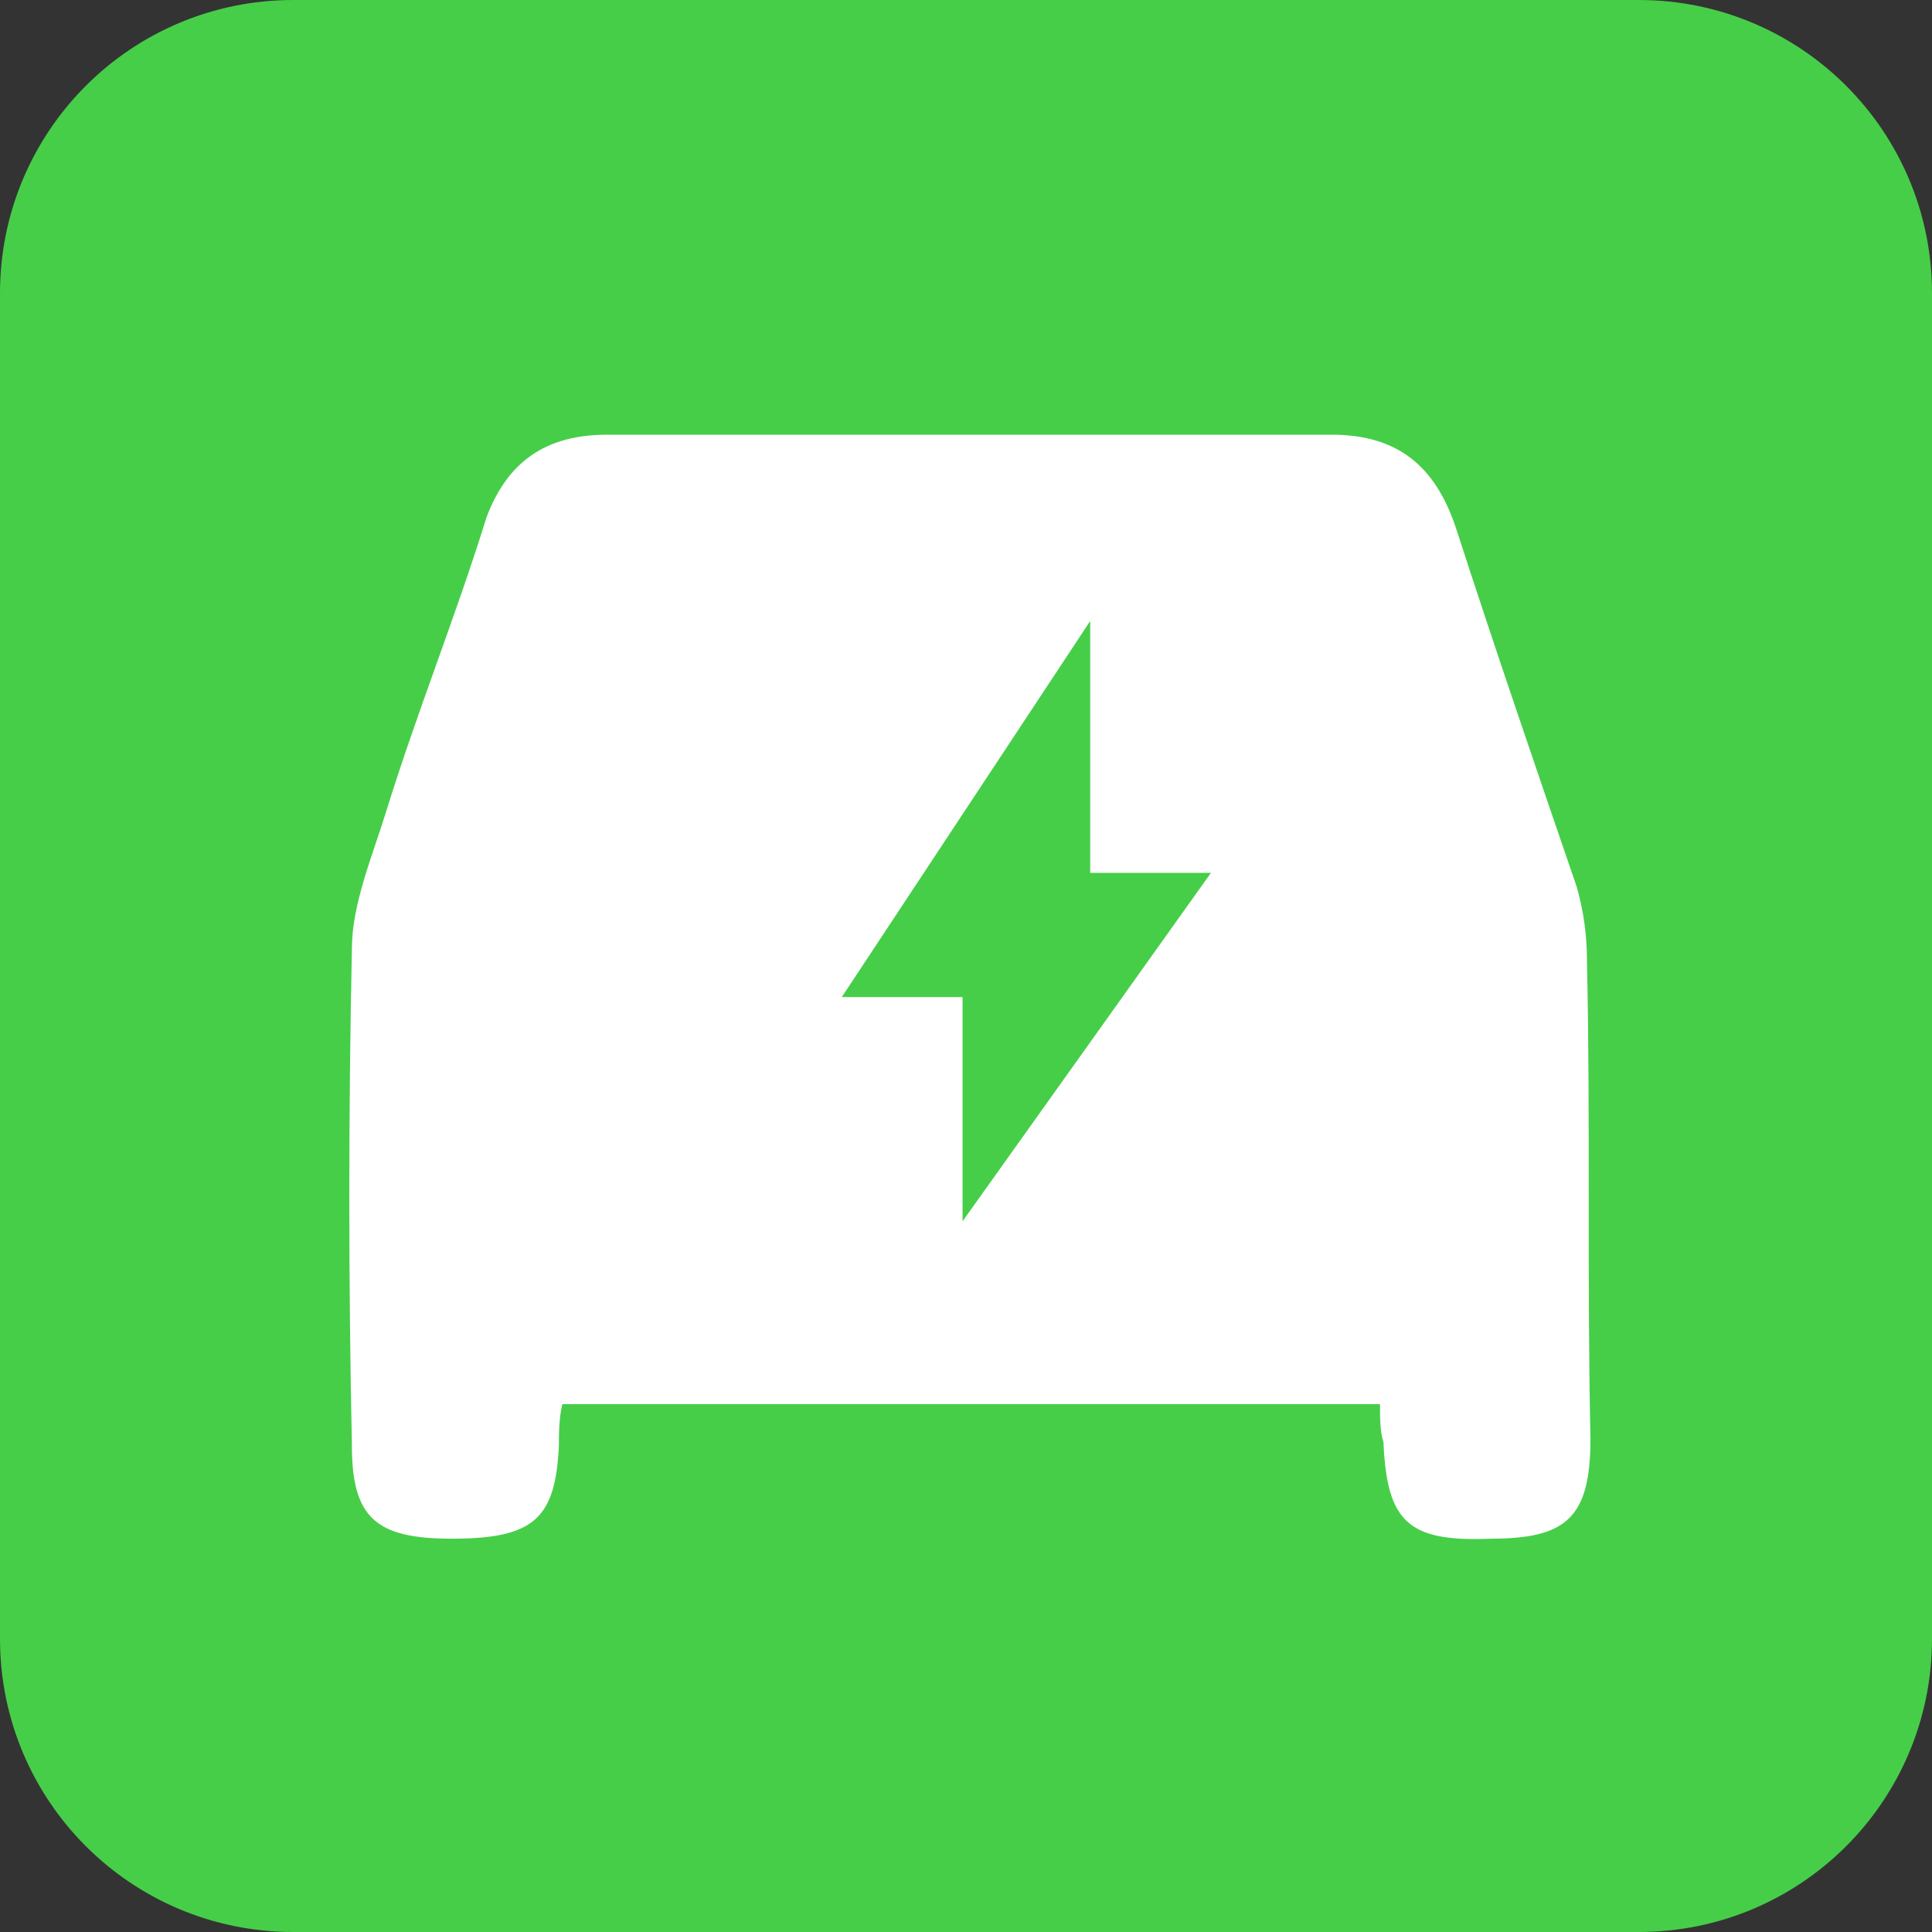
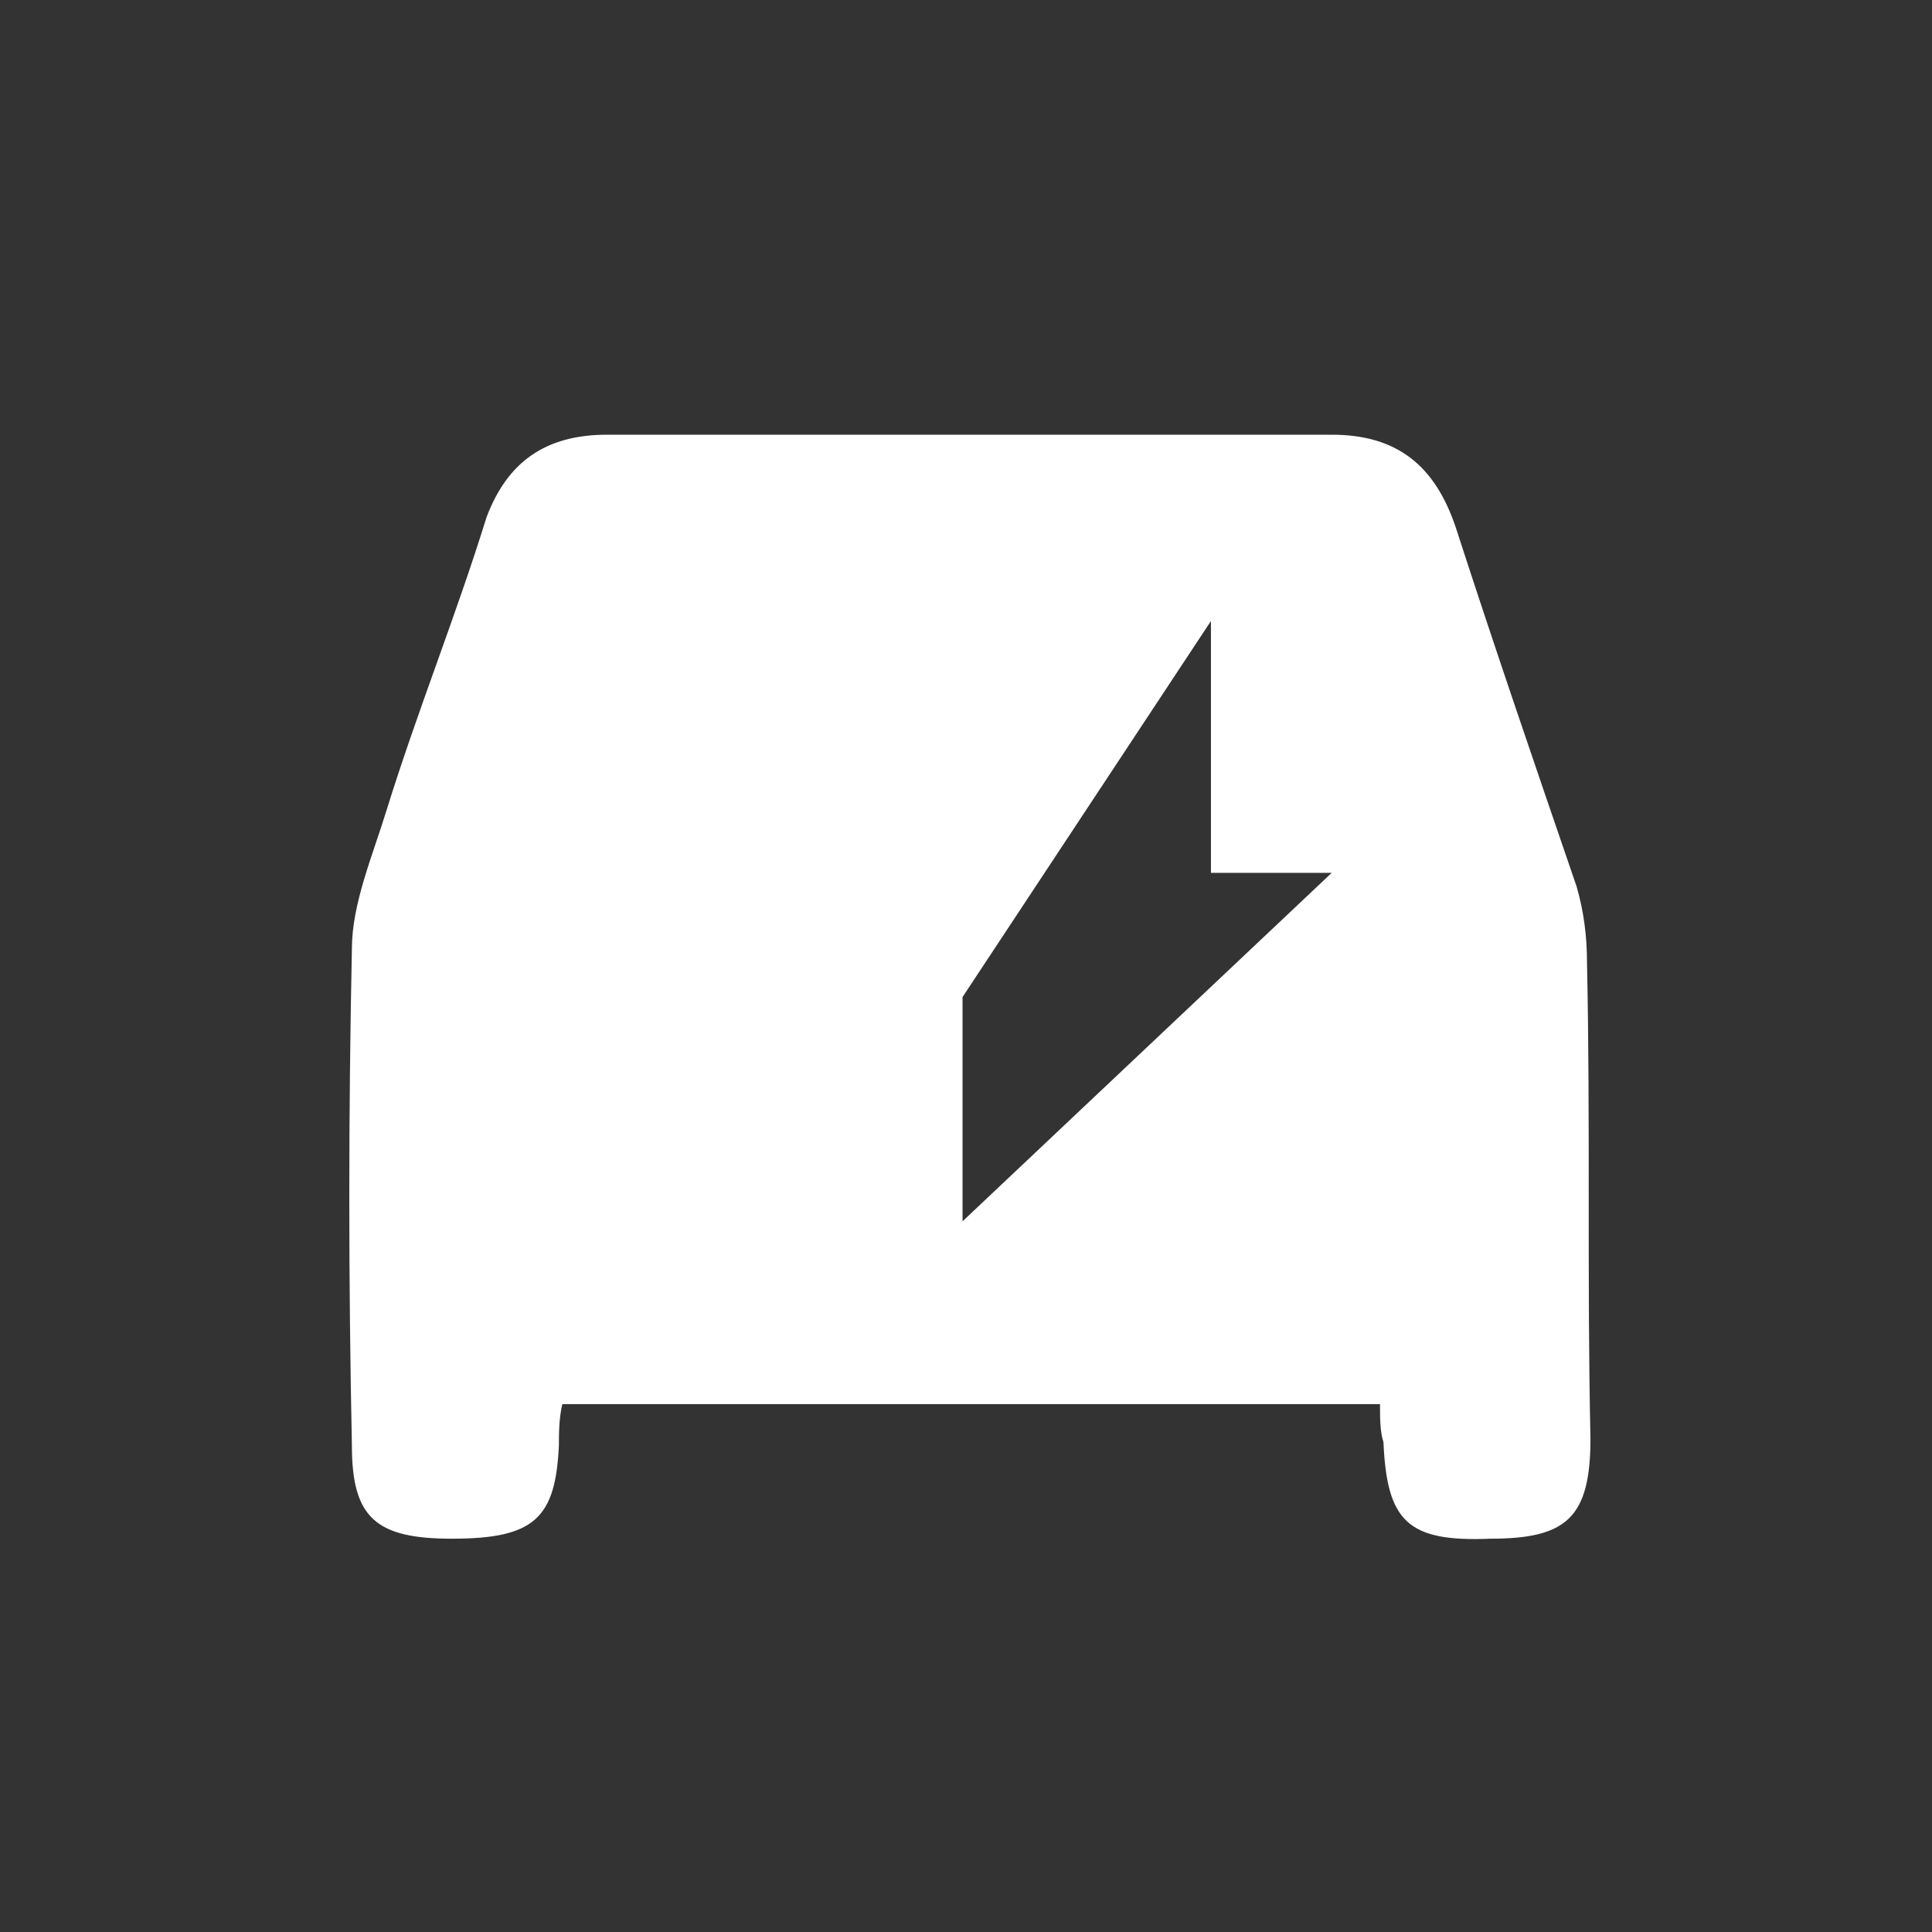
<svg xmlns="http://www.w3.org/2000/svg" version="1.1" id="Layer_1" x="0px" y="0px" viewBox="0 0 56 56" style="enable-background:new 0 0 56 56;" xml:space="preserve">
  <rect x="0" y="0" width="56" height="56" fill="#333333" stroke="none" />
  <style type="text/css">
	.st0{fill:#46CE49;}
	.st1{fill:#FFFFFF;}
</style>
-   <path class="st0" d="M47.5,56h-39C3.8,56,0,52.2,0,47.5v-39C0,3.8,3.8,0,8.5,0h39C52.2,0,56,3.8,56,8.5v39C56,52.2,52.2,56,47.5,56z  " />
-   <path class="st1" d="M46,27.9c0-0.8-0.1-1.5-0.3-2.2c-1.2-3.5-2.4-7-3.5-10.4c-0.6-1.8-1.7-2.7-3.6-2.7c-7,0-13.9,0-21,0  c-1.8,0-2.9,0.8-3.5,2.4c-0.9,2.9-2,5.6-2.9,8.5c-0.4,1.3-1,2.7-1,4c-0.1,4.8-0.1,9.6,0,14.4c0,2.1,0.7,2.7,2.9,2.7  c2.4,0,3-0.6,3.1-2.7c0-0.3,0-0.8,0.1-1.2H40c0,0.4,0,0.8,0.1,1.1c0.1,2.3,0.7,2.9,3.1,2.8c2.2,0,2.9-0.6,2.9-2.9  C46,37.1,46.1,32.5,46,27.9z M27.9,35.4v-6.5h-3.5l7.2-10.9v7.3h3.5L27.9,35.4z" />
+   <path class="st1" d="M46,27.9c0-0.8-0.1-1.5-0.3-2.2c-1.2-3.5-2.4-7-3.5-10.4c-0.6-1.8-1.7-2.7-3.6-2.7c-7,0-13.9,0-21,0  c-1.8,0-2.9,0.8-3.5,2.4c-0.9,2.9-2,5.6-2.9,8.5c-0.4,1.3-1,2.7-1,4c-0.1,4.8-0.1,9.6,0,14.4c0,2.1,0.7,2.7,2.9,2.7  c2.4,0,3-0.6,3.1-2.7c0-0.3,0-0.8,0.1-1.2H40c0,0.4,0,0.8,0.1,1.1c0.1,2.3,0.7,2.9,3.1,2.8c2.2,0,2.9-0.6,2.9-2.9  C46,37.1,46.1,32.5,46,27.9z M27.9,35.4v-6.5l7.2-10.9v7.3h3.5L27.9,35.4z" />
</svg>